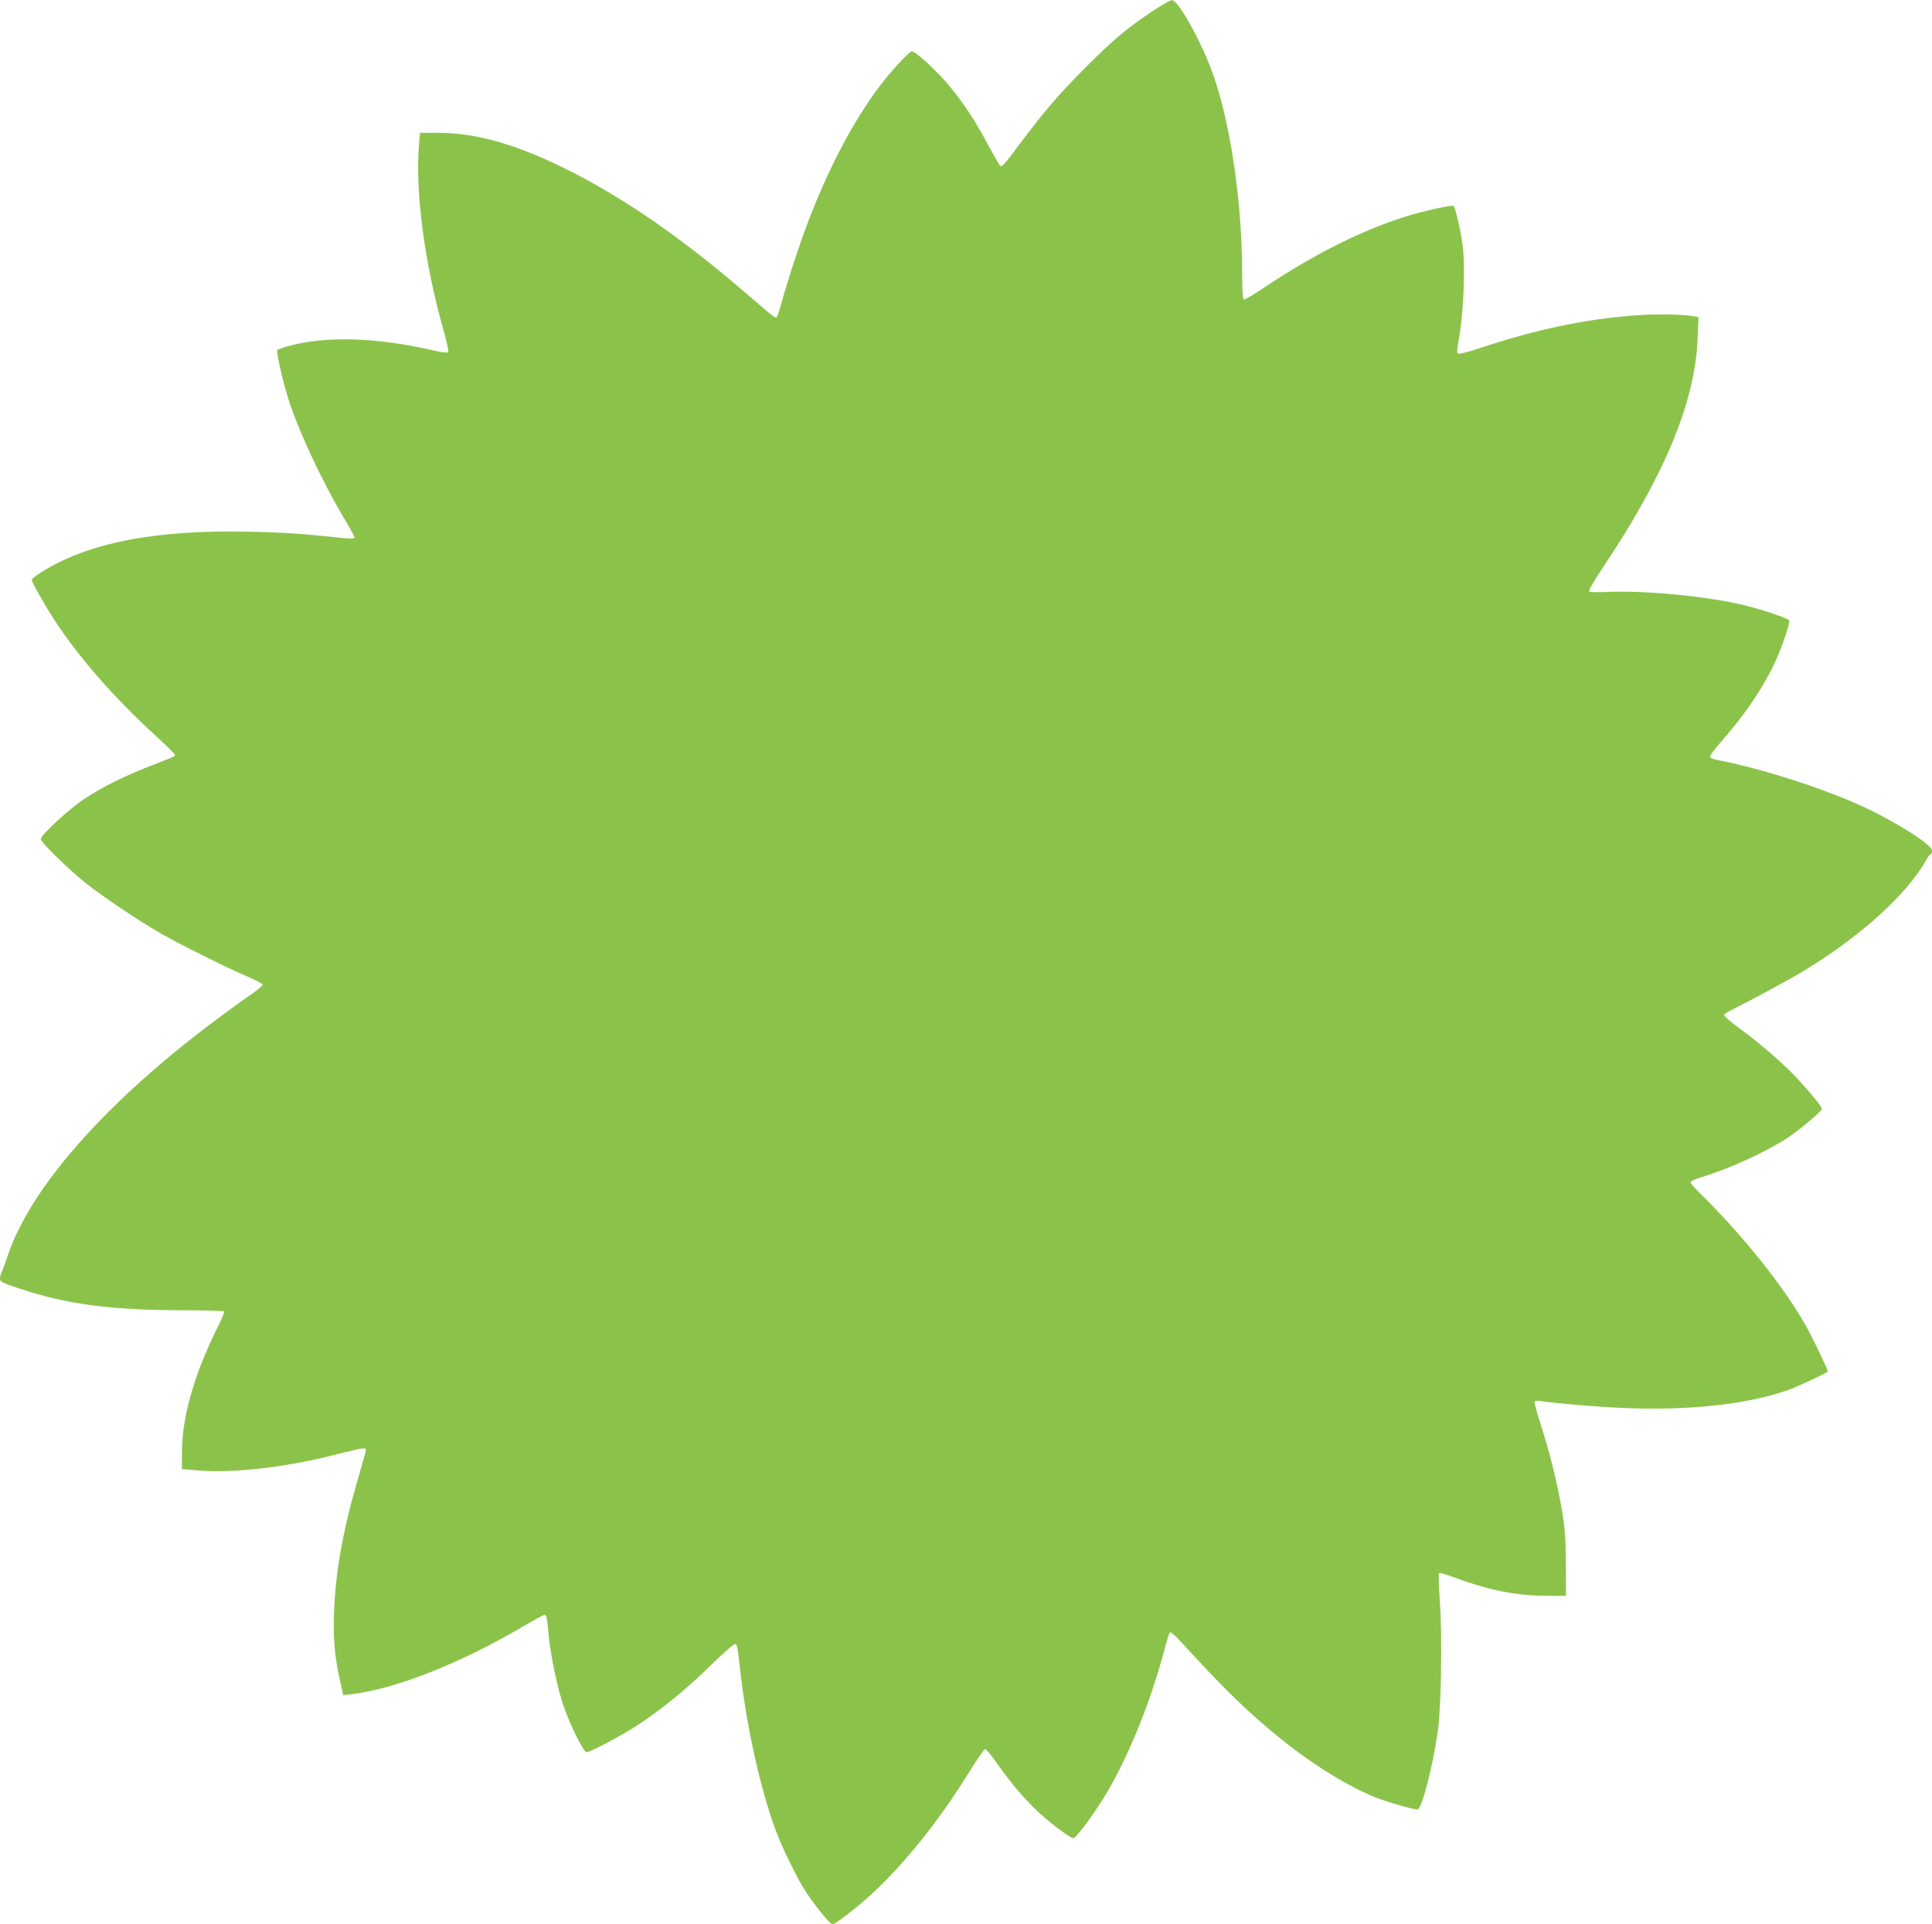
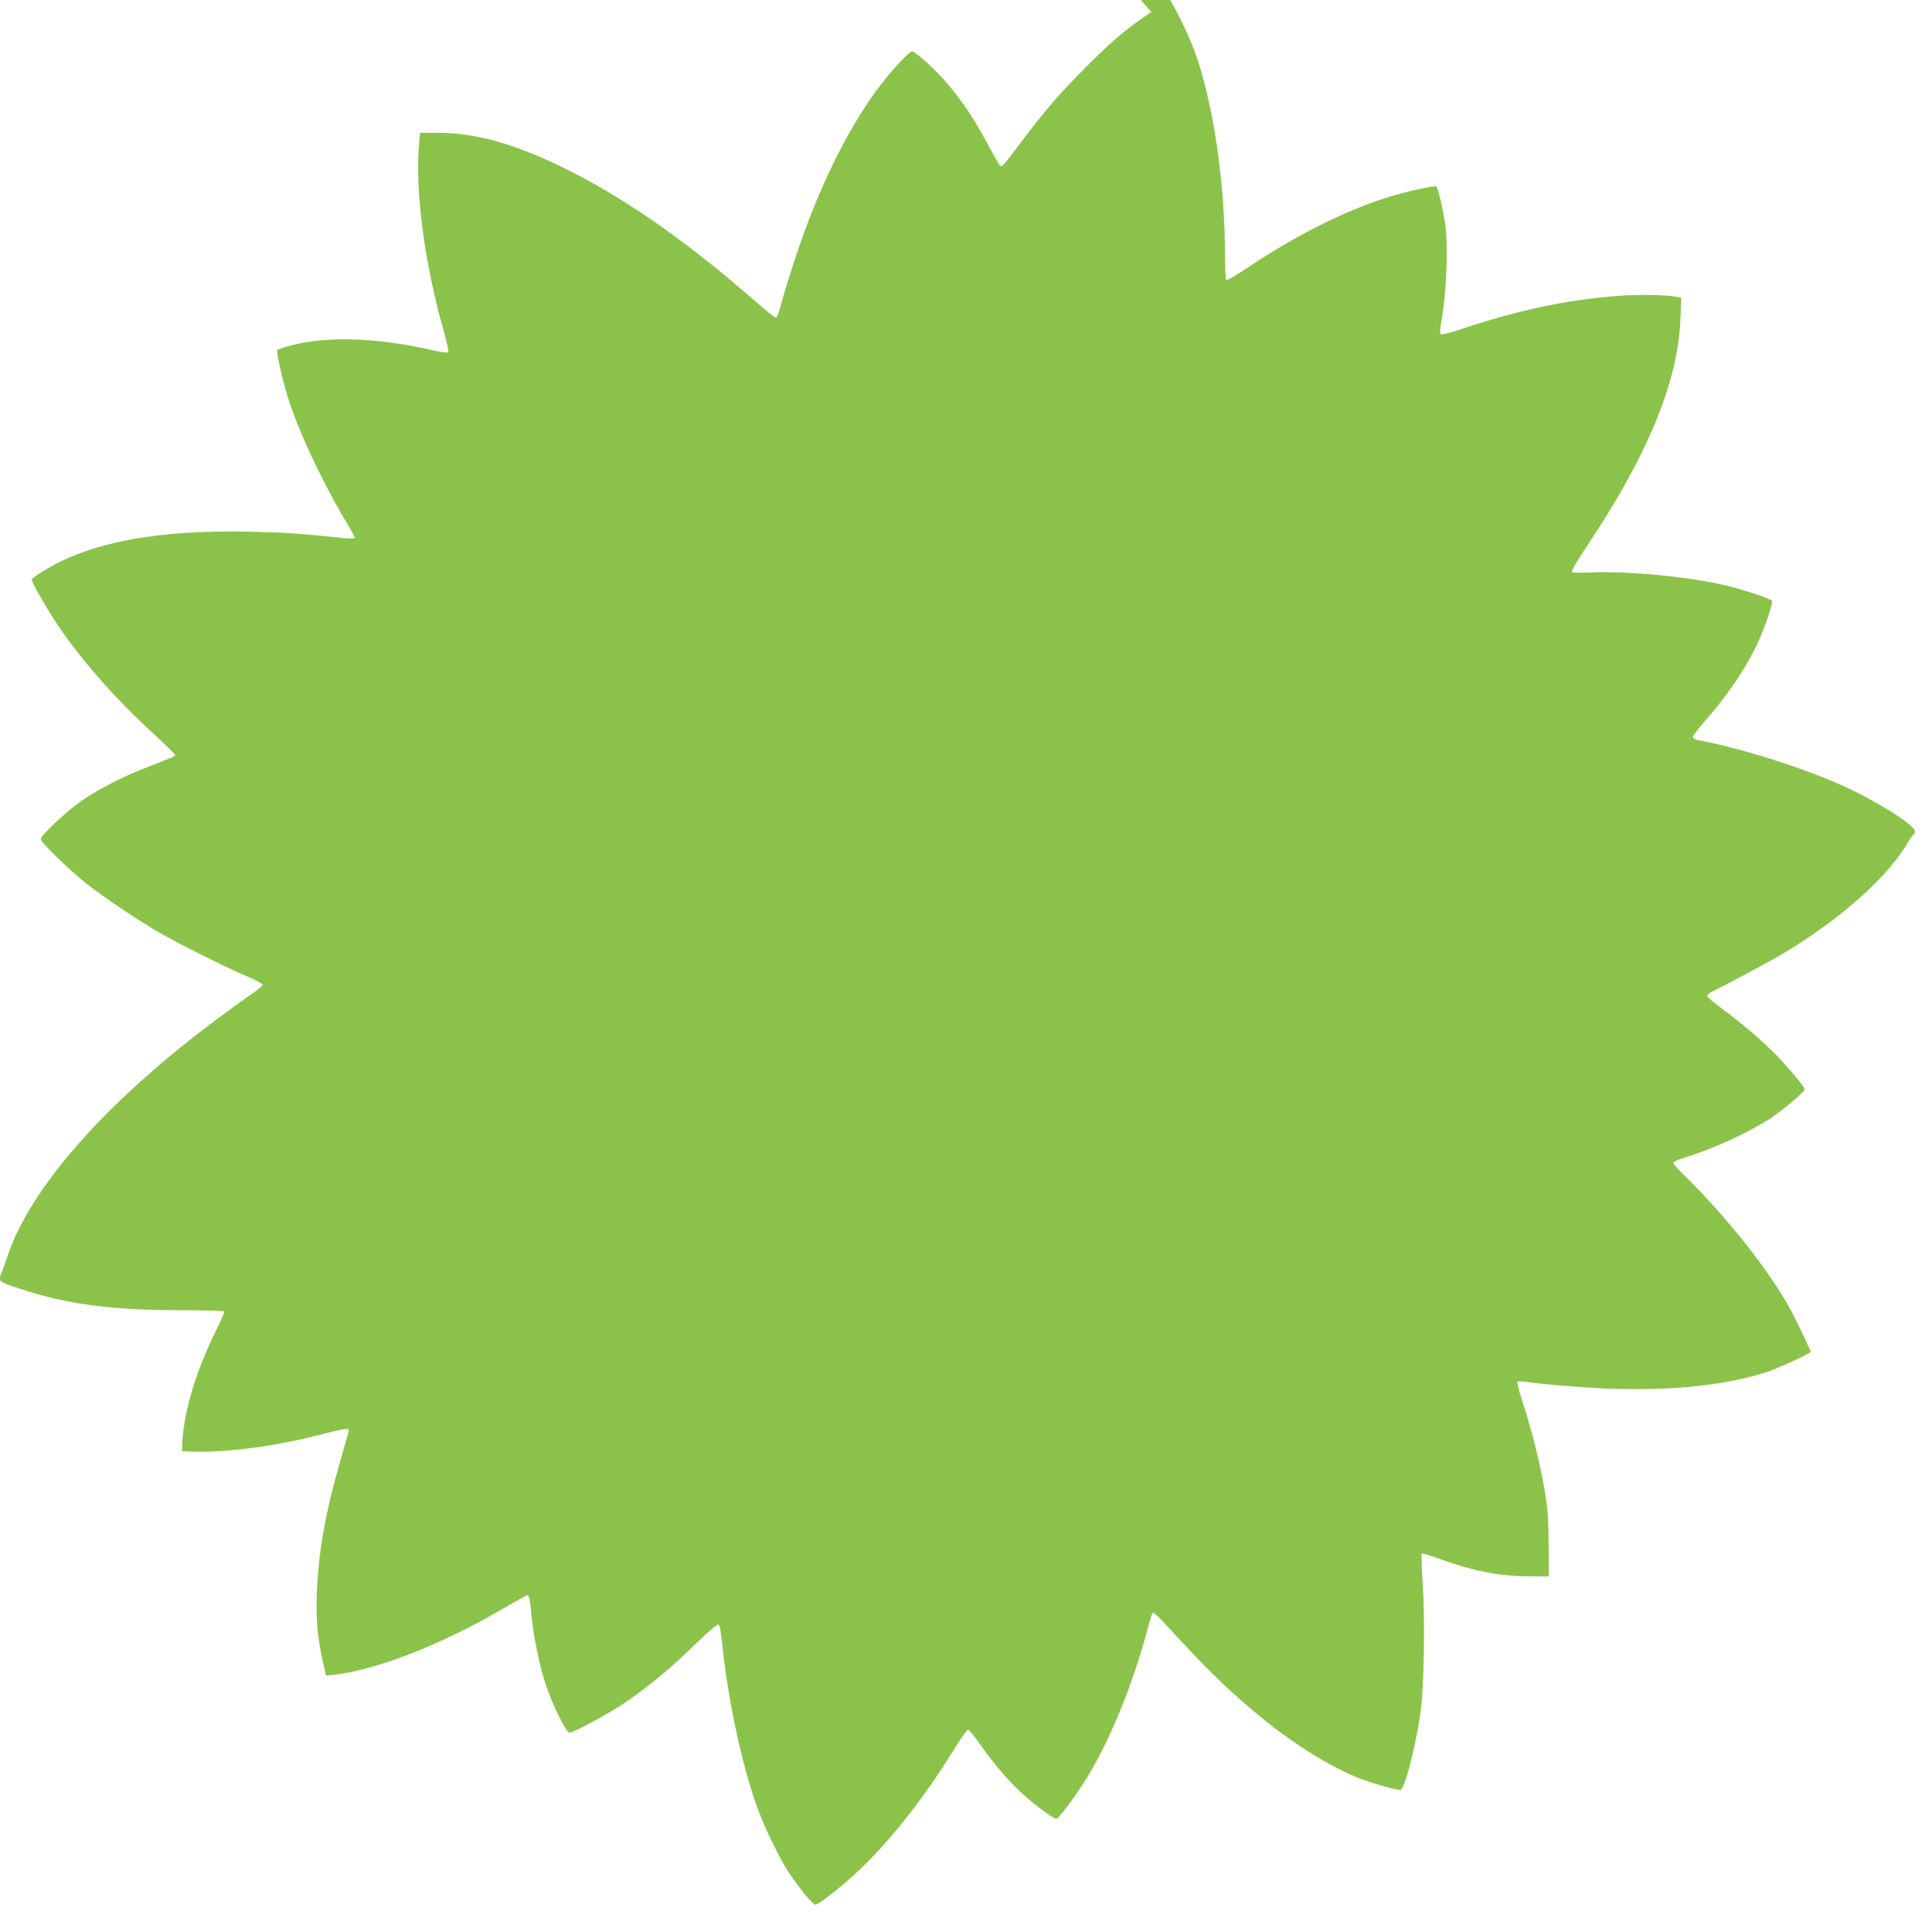
<svg xmlns="http://www.w3.org/2000/svg" version="1.0" width="1280pt" height="1275pt" viewBox="0 0 1280 1275" preserveAspectRatio="xMidYMid meet">
  <g transform="translate(0,1275) scale(0.1,-0.1)" fill="#8bc34a" stroke="none">
-     <path d="M7628 12671 c-166 -112 -251 -183 -434 -366 -177 -177 -269 -284 -442 -514 -107 -144 -117 -153 -129 -135 -8 10 -45 76 -83 146 -83 154 -148 253 -248 376 -72 90 -226 232 -251 232 -13 0 -104 -95 -173 -180 -181 -223 -356 -543 -503 -920 -58 -148 -150 -427 -185 -560 -13 -47 -27 -91 -32 -97 -11 -14 0 -23 -209 157 -418 360 -805 628 -1175 813 -342 171 -607 247 -864 247 l-117 0 -7 -77 c-26 -314 37 -791 163 -1233 21 -74 35 -139 30 -144 -4 -5 -47 0 -101 13 -382 87 -716 96 -964 26 -32 -10 -62 -20 -66 -24 -9 -8 30 -187 68 -310 62 -205 221 -548 368 -796 42 -70 76 -132 76 -137 0 -7 -23 -8 -67 -4 -293 31 -390 37 -623 43 -629 14 -1075 -72 -1387 -269 -35 -22 -63 -44 -63 -49 0 -16 79 -156 145 -259 157 -243 393 -515 659 -759 80 -74 146 -138 146 -143 0 -10 0 -9 -178 -79 -161 -62 -310 -137 -428 -216 -100 -66 -284 -237 -284 -263 0 -21 180 -197 300 -293 102 -82 356 -253 495 -332 129 -74 443 -230 572 -285 57 -24 103 -48 103 -55 0 -6 -32 -34 -72 -61 -40 -27 -142 -101 -228 -165 -739 -550 -1246 -1125 -1394 -1584 -15 -44 -31 -88 -36 -97 -6 -10 -10 -28 -10 -41 0 -20 13 -27 128 -65 311 -104 605 -143 1075 -144 152 0 279 -4 282 -8 3 -4 -19 -57 -49 -116 -150 -305 -229 -580 -230 -809 l-1 -120 115 -9 c231 -18 579 22 905 106 183 46 201 49 199 28 -1 -8 -27 -102 -58 -208 -96 -332 -143 -600 -153 -867 -6 -175 4 -291 39 -449 l22 -98 55 6 c291 34 725 206 1137 449 72 42 136 77 142 77 12 0 18 -28 27 -135 12 -128 55 -339 95 -458 46 -137 135 -317 157 -317 26 0 244 117 350 187 158 106 315 234 475 391 87 85 153 142 161 139 9 -3 17 -43 25 -123 40 -386 133 -816 237 -1101 48 -131 152 -343 211 -429 68 -101 154 -204 170 -204 19 0 154 104 257 198 221 203 452 492 654 819 48 78 93 143 100 143 6 0 36 -35 66 -77 84 -121 166 -221 253 -308 81 -82 241 -205 266 -205 16 1 116 133 193 255 153 243 308 616 406 980 17 66 35 124 40 129 4 4 31 -18 61 -50 304 -333 460 -484 684 -664 206 -166 438 -308 615 -379 77 -31 250 -81 280 -81 28 0 100 276 135 518 22 153 30 612 14 850 -7 106 -10 196 -6 199 3 3 43 -8 88 -25 237 -88 414 -124 613 -126 l140 -1 -1 210 c-1 180 -5 232 -27 366 -33 186 -82 385 -142 568 -24 74 -41 139 -38 144 3 5 22 7 42 3 101 -15 355 -37 534 -45 431 -20 821 21 1095 115 67 23 272 119 272 127 0 11 -85 189 -129 272 -140 262 -430 627 -725 915 -31 30 -56 60 -56 66 0 7 33 22 73 34 189 57 432 169 574 263 82 55 223 174 223 189 0 14 -51 78 -149 187 -87 97 -249 239 -399 349 -56 41 -101 80 -99 86 2 6 19 19 38 28 129 64 394 207 480 259 380 229 692 511 820 739 13 22 26 40 31 40 4 0 8 11 8 24 0 40 -251 198 -476 300 -262 118 -654 243 -931 297 -43 8 -63 16 -63 26 0 8 28 47 63 87 152 171 265 334 349 500 54 107 123 305 111 317 -16 15 -182 71 -298 99 -237 58 -647 98 -897 88 -64 -3 -122 -2 -128 2 -8 5 24 61 97 171 401 599 603 1088 620 1500 l6 147 -29 6 c-71 14 -261 17 -394 6 -337 -26 -645 -91 -1024 -216 -82 -28 -142 -42 -147 -37 -6 6 -5 31 1 64 36 188 50 499 30 656 -12 93 -49 251 -60 258 -15 9 -214 -36 -340 -77 -284 -92 -592 -248 -908 -459 -73 -49 -137 -87 -143 -84 -5 4 -9 72 -9 153 0 472 -70 973 -185 1317 -70 209 -236 514 -280 514 -11 0 -73 -35 -137 -78z" />
+     <path d="M7628 12671 c-166 -112 -251 -183 -434 -366 -177 -177 -269 -284 -442 -514 -107 -144 -117 -153 -129 -135 -8 10 -45 76 -83 146 -83 154 -148 253 -248 376 -72 90 -226 232 -251 232 -13 0 -104 -95 -173 -180 -181 -223 -356 -543 -503 -920 -58 -148 -150 -427 -185 -560 -13 -47 -27 -91 -32 -97 -11 -14 0 -23 -209 157 -418 360 -805 628 -1175 813 -342 171 -607 247 -864 247 l-117 0 -7 -77 c-26 -314 37 -791 163 -1233 21 -74 35 -139 30 -144 -4 -5 -47 0 -101 13 -382 87 -716 96 -964 26 -32 -10 -62 -20 -66 -24 -9 -8 30 -187 68 -310 62 -205 221 -548 368 -796 42 -70 76 -132 76 -137 0 -7 -23 -8 -67 -4 -293 31 -390 37 -623 43 -629 14 -1075 -72 -1387 -269 -35 -22 -63 -44 -63 -49 0 -16 79 -156 145 -259 157 -243 393 -515 659 -759 80 -74 146 -138 146 -143 0 -10 0 -9 -178 -79 -161 -62 -310 -137 -428 -216 -100 -66 -284 -237 -284 -263 0 -21 180 -197 300 -293 102 -82 356 -253 495 -332 129 -74 443 -230 572 -285 57 -24 103 -48 103 -55 0 -6 -32 -34 -72 -61 -40 -27 -142 -101 -228 -165 -739 -550 -1246 -1125 -1394 -1584 -15 -44 -31 -88 -36 -97 -6 -10 -10 -28 -10 -41 0 -20 13 -27 128 -65 311 -104 605 -143 1075 -144 152 0 279 -4 282 -8 3 -4 -19 -57 -49 -116 -150 -305 -229 -580 -230 -809 c231 -18 579 22 905 106 183 46 201 49 199 28 -1 -8 -27 -102 -58 -208 -96 -332 -143 -600 -153 -867 -6 -175 4 -291 39 -449 l22 -98 55 6 c291 34 725 206 1137 449 72 42 136 77 142 77 12 0 18 -28 27 -135 12 -128 55 -339 95 -458 46 -137 135 -317 157 -317 26 0 244 117 350 187 158 106 315 234 475 391 87 85 153 142 161 139 9 -3 17 -43 25 -123 40 -386 133 -816 237 -1101 48 -131 152 -343 211 -429 68 -101 154 -204 170 -204 19 0 154 104 257 198 221 203 452 492 654 819 48 78 93 143 100 143 6 0 36 -35 66 -77 84 -121 166 -221 253 -308 81 -82 241 -205 266 -205 16 1 116 133 193 255 153 243 308 616 406 980 17 66 35 124 40 129 4 4 31 -18 61 -50 304 -333 460 -484 684 -664 206 -166 438 -308 615 -379 77 -31 250 -81 280 -81 28 0 100 276 135 518 22 153 30 612 14 850 -7 106 -10 196 -6 199 3 3 43 -8 88 -25 237 -88 414 -124 613 -126 l140 -1 -1 210 c-1 180 -5 232 -27 366 -33 186 -82 385 -142 568 -24 74 -41 139 -38 144 3 5 22 7 42 3 101 -15 355 -37 534 -45 431 -20 821 21 1095 115 67 23 272 119 272 127 0 11 -85 189 -129 272 -140 262 -430 627 -725 915 -31 30 -56 60 -56 66 0 7 33 22 73 34 189 57 432 169 574 263 82 55 223 174 223 189 0 14 -51 78 -149 187 -87 97 -249 239 -399 349 -56 41 -101 80 -99 86 2 6 19 19 38 28 129 64 394 207 480 259 380 229 692 511 820 739 13 22 26 40 31 40 4 0 8 11 8 24 0 40 -251 198 -476 300 -262 118 -654 243 -931 297 -43 8 -63 16 -63 26 0 8 28 47 63 87 152 171 265 334 349 500 54 107 123 305 111 317 -16 15 -182 71 -298 99 -237 58 -647 98 -897 88 -64 -3 -122 -2 -128 2 -8 5 24 61 97 171 401 599 603 1088 620 1500 l6 147 -29 6 c-71 14 -261 17 -394 6 -337 -26 -645 -91 -1024 -216 -82 -28 -142 -42 -147 -37 -6 6 -5 31 1 64 36 188 50 499 30 656 -12 93 -49 251 -60 258 -15 9 -214 -36 -340 -77 -284 -92 -592 -248 -908 -459 -73 -49 -137 -87 -143 -84 -5 4 -9 72 -9 153 0 472 -70 973 -185 1317 -70 209 -236 514 -280 514 -11 0 -73 -35 -137 -78z" />
  </g>
</svg>